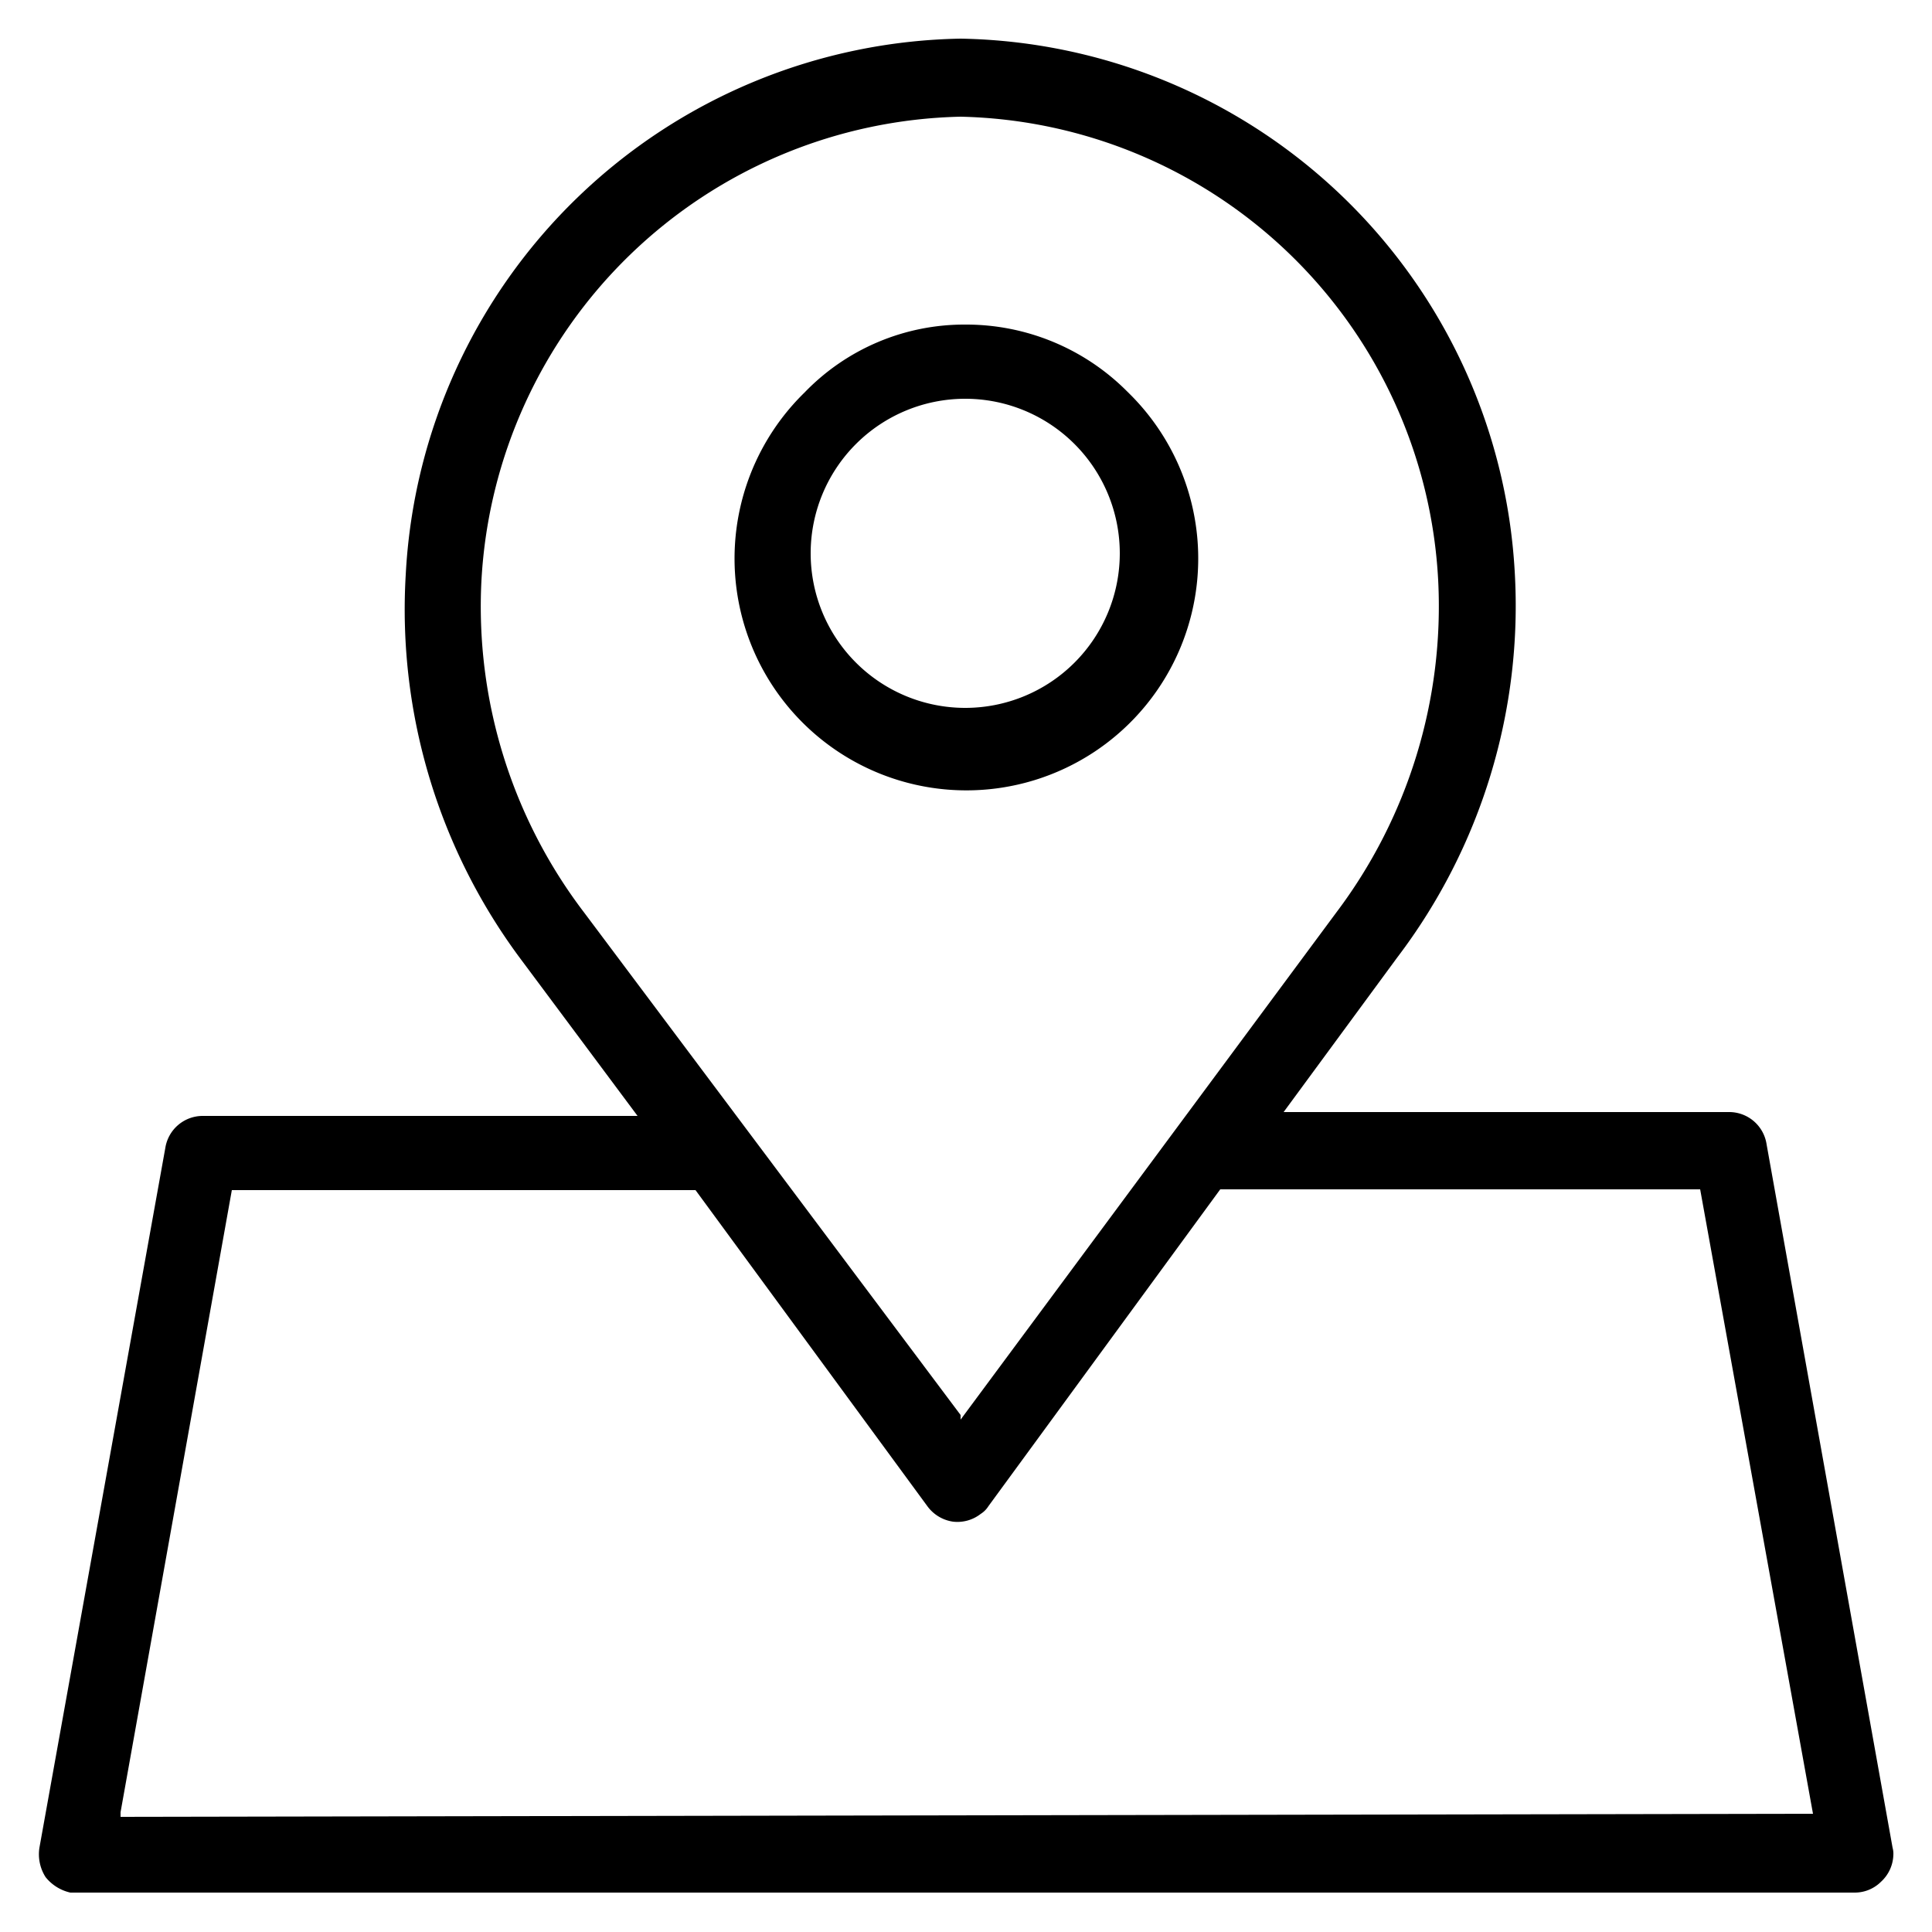
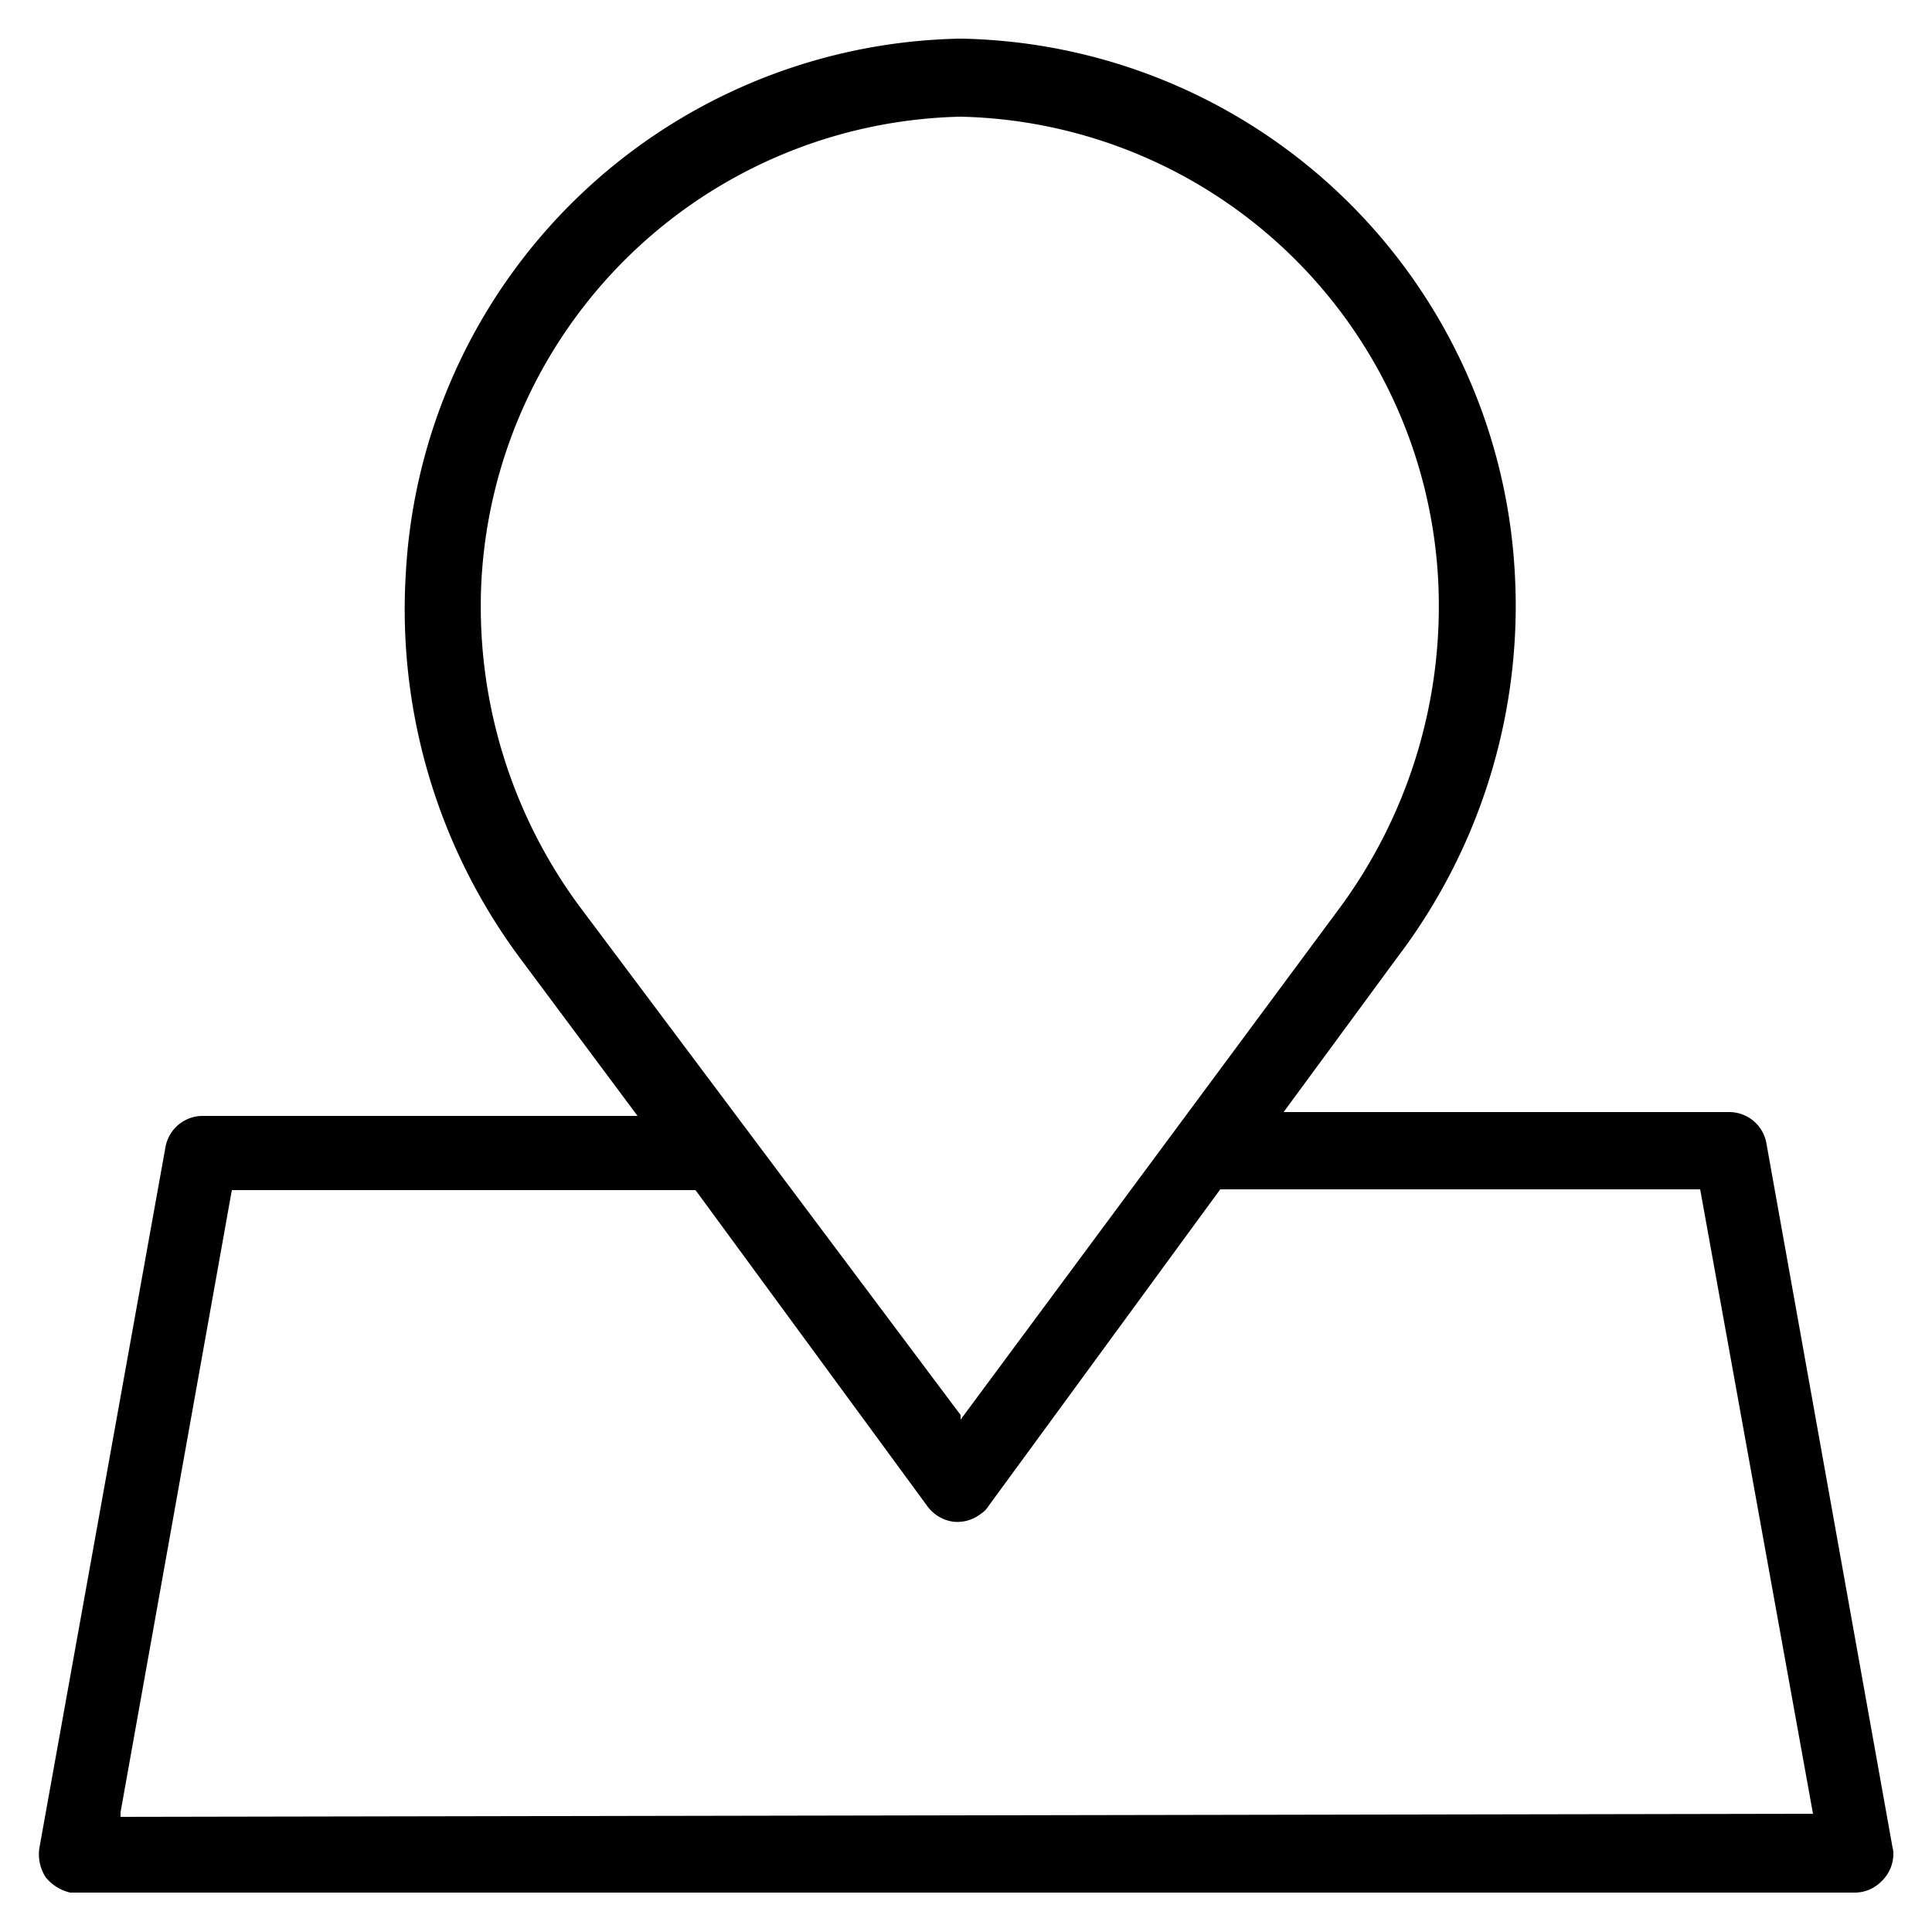
<svg xmlns="http://www.w3.org/2000/svg" id="Layer_1" data-name="Layer 1" viewBox="0 0 25 25">
  <title>1</title>
-   <path d="M14.58,5.06A2.94,2.94,0,0,0,12.5,4.2h0a2.87,2.87,0,0,0-2.09.88,3,3,0,1,0,4.19,0Zm-2.09,4.1a2,2,0,0,1-2-2,2,2,0,0,1,2-2h0a2,2,0,0,1,0,4Z" />
  <path d="M24.49,23.91l-1.63-9.1a.49.49,0,0,0-.49-.42H16.61l1.47-2a7.52,7.52,0,0,0,1.52-5A7.31,7.31,0,0,0,12.43.5,7.32,7.32,0,0,0,5.25,7.44a7.57,7.57,0,0,0,1.51,5l1.49,2H2.63a.49.49,0,0,0-.49.41L.51,23.91a.55.55,0,0,0,.08.38.57.57,0,0,0,.32.2H24a.48.48,0,0,0,.34-.14A.49.49,0,0,0,24.5,24,.28.28,0,0,0,24.49,23.91ZM7.56,11.81a6.53,6.53,0,0,1-1.33-4.3h0a6.35,6.35,0,0,1,6.2-6,6.33,6.33,0,0,1,6.18,6,6.58,6.58,0,0,1-1.32,4.3l-4.86,6.56,0-.06Zm-6,11.7v-.06L3,15.4H9l3,4.09a.5.5,0,0,0,.33.2.49.49,0,0,0,.36-.1.32.32,0,0,0,.1-.1l3-4.1H22v0l1.46,8.08Z" />
</svg>